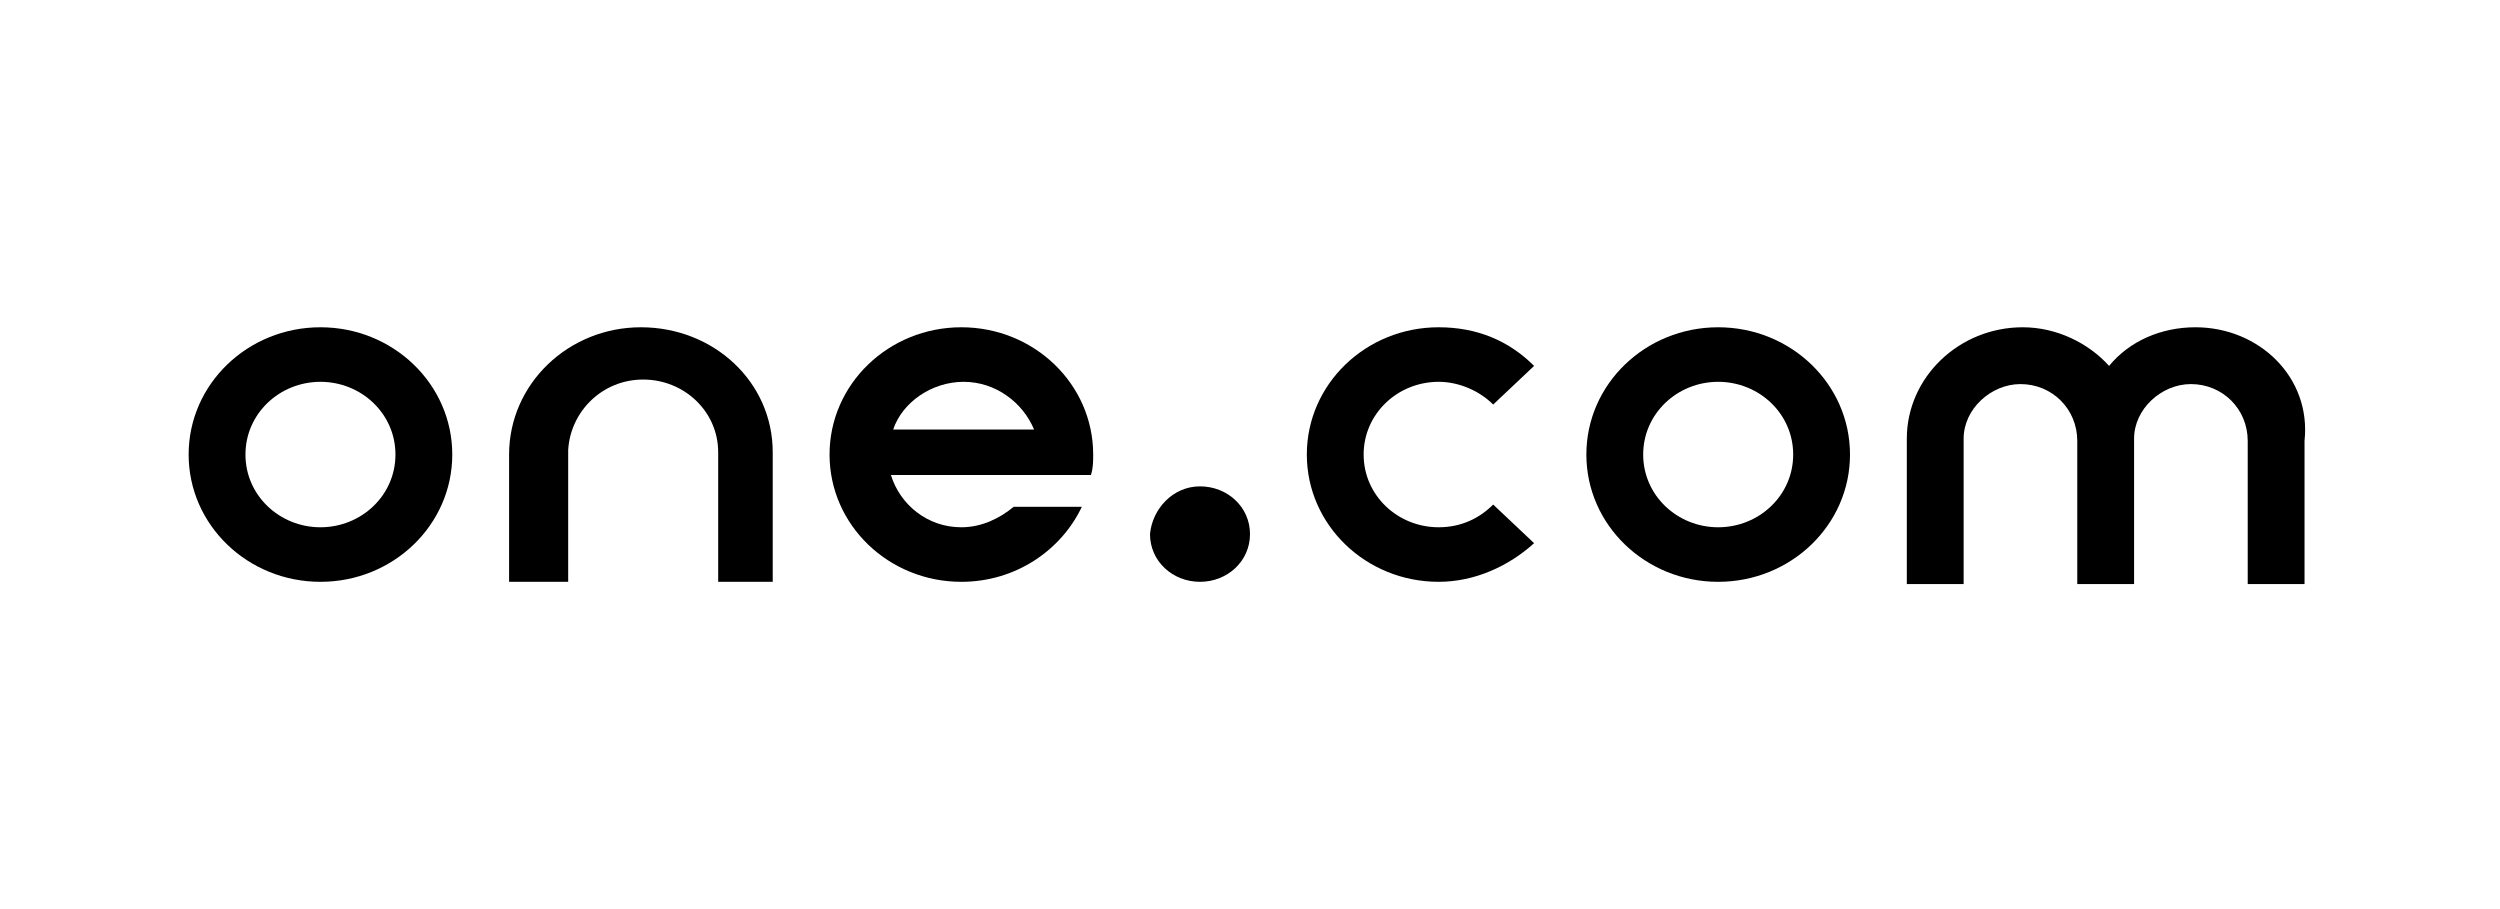
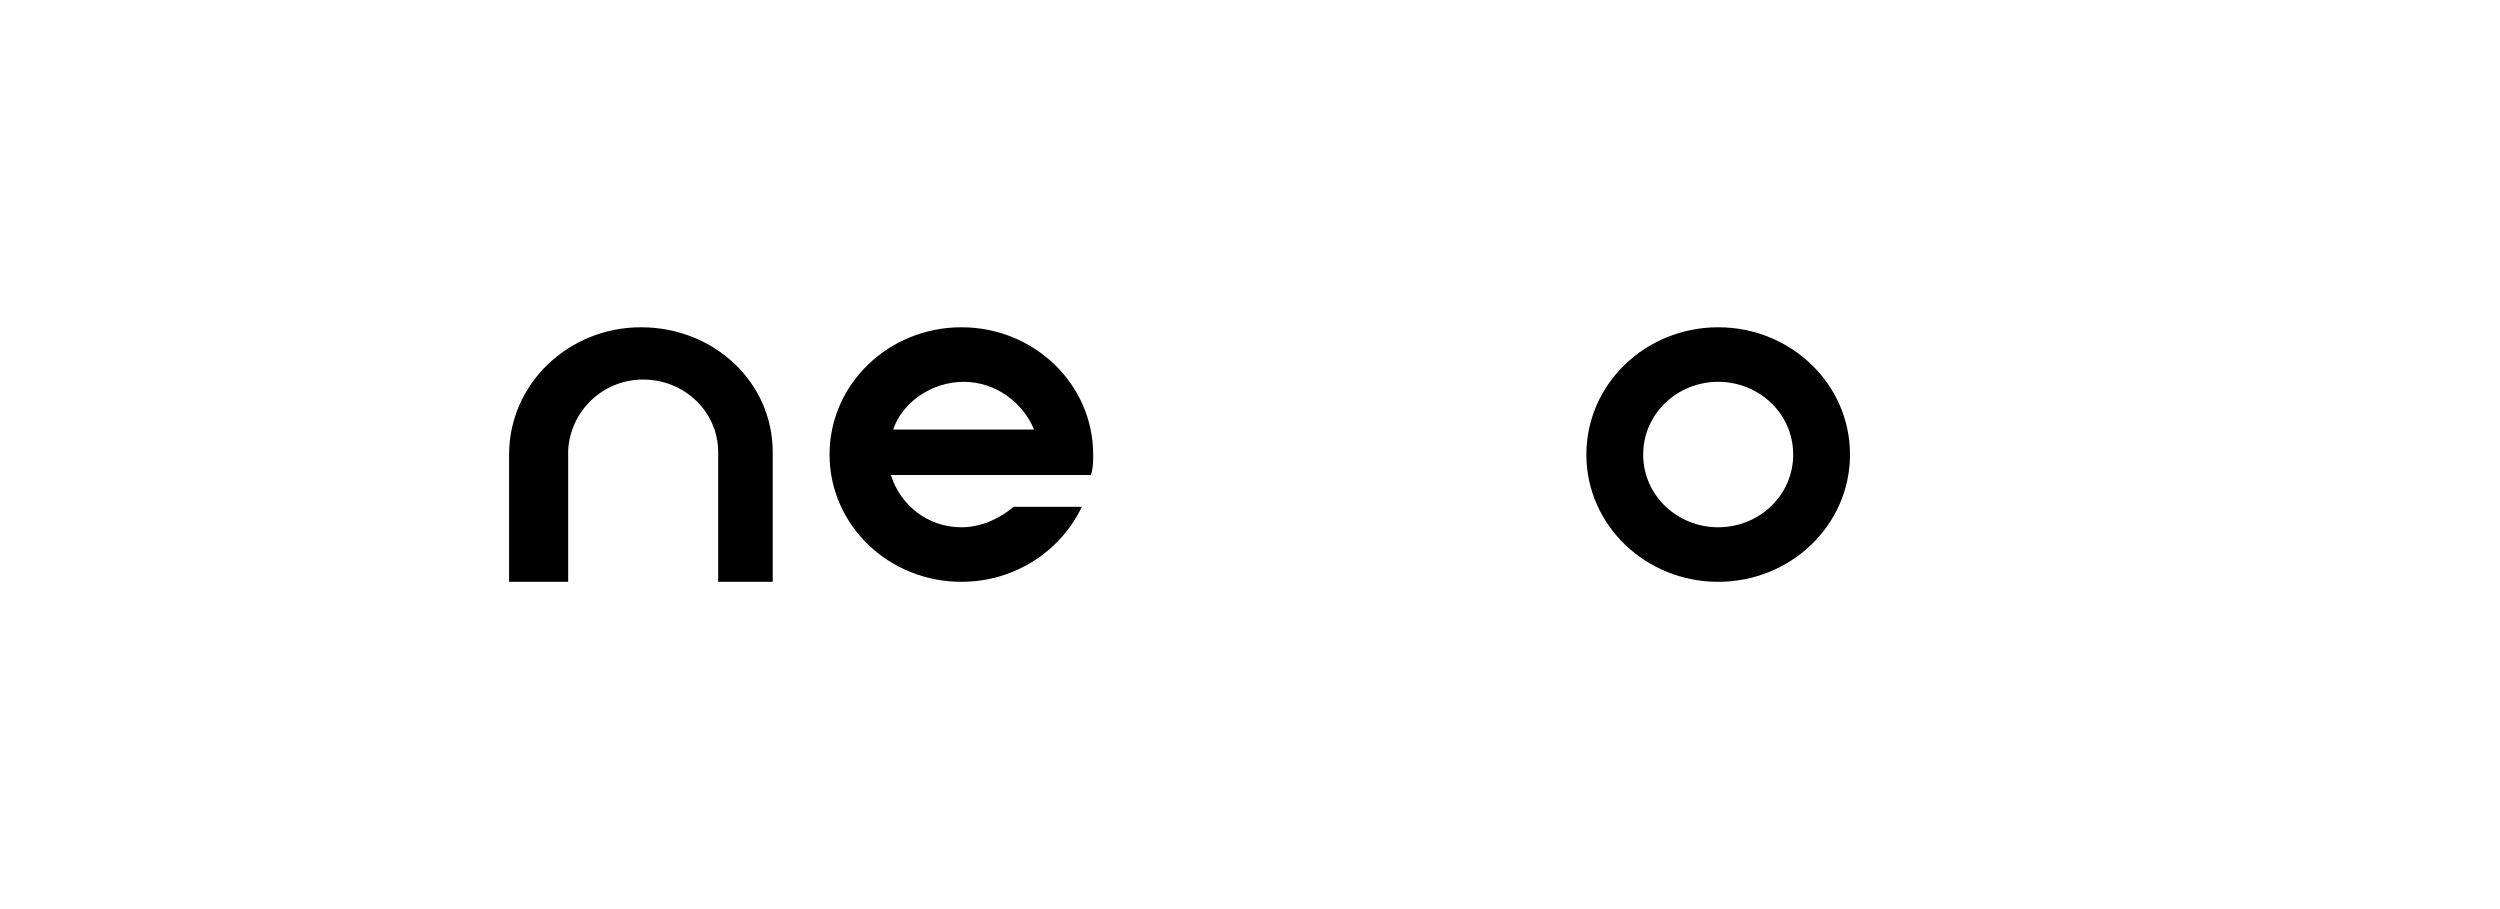
<svg xmlns="http://www.w3.org/2000/svg" version="1.1" id="Layer_1" x="0px" y="0px" viewBox="0 0 110 40" style="enable-background:new 0 0 110 40;" xml:space="preserve">
  <style type="text/css"> .st0{fill-rule:evenodd;clip-rule:evenodd;} </style>
  <g id="Page-1">
    <g id="one.com">
-       <path id="M" class="st0" d="M96.6,14.4c-1.5,0-2.9,0.6-3.8,1.7c-0.9-1-2.3-1.7-3.8-1.7c-2.8,0-5.1,2.2-5.1,4.9v0.4v6h2.5v-6.3 l0-0.1c0-1.3,1.2-2.4,2.5-2.4c1.4,0,2.5,1.1,2.5,2.5v6.3h2.5v-6.3l0-0.1c0-1.3,1.2-2.4,2.5-2.4c1.4,0,2.5,1.1,2.5,2.5v6.3h2.5 v-6.3C101.7,16.6,99.4,14.4,96.6,14.4" />
      <path id="O" class="st0" d="M75.6,23.2c-1.8,0-3.3-1.4-3.3-3.2s1.5-3.2,3.3-3.2c1.8,0,3.3,1.4,3.3,3.2S77.4,23.2,75.6,23.2 M75.6,14.4c-3.2,0-5.8,2.5-5.8,5.6c0,3.1,2.6,5.6,5.8,5.6c3.2,0,5.8-2.5,5.8-5.6C81.4,16.9,78.8,14.4,75.6,14.4" />
-       <path id="C" class="st0" d="M63.3,16.8c0.9,0,1.8,0.4,2.4,1l1.8-1.7c-1.1-1.1-2.5-1.7-4.2-1.7c-3.2,0-5.8,2.5-5.8,5.6 c0,3.1,2.6,5.6,5.8,5.6c1.6,0,3.1-0.7,4.2-1.7l-1.8-1.7c-0.6,0.6-1.4,1-2.4,1c-1.8,0-3.3-1.4-3.3-3.2S61.5,16.8,63.3,16.8" />
-       <path id="dot" class="st0" d="M52.8,21.4c1.2,0,2.2,0.9,2.2,2.1c0,1.2-1,2.1-2.2,2.1s-2.2-0.9-2.2-2.1 C50.7,22.4,51.6,21.4,52.8,21.4" />
      <path id="E" class="st0" d="M39.3,18.9c0.4-1.2,1.7-2.1,3.1-2.1c1.4,0,2.6,0.9,3.1,2.1H39.3z M48.1,20c0-3.1-2.6-5.6-5.8-5.6 c-3.2,0-5.8,2.5-5.8,5.6c0,3.1,2.6,5.6,5.8,5.6c2.4,0,4.4-1.4,5.3-3.3h-3c-0.6,0.5-1.4,0.9-2.3,0.9c-1.5,0-2.7-1-3.1-2.3h8.8 C48.1,20.6,48.1,20.3,48.1,20L48.1,20z" />
      <path id="N" class="st0" d="M28.2,14.4c-3.2,0-5.8,2.5-5.8,5.6v5.6H25v-1c0,0,0,0,0,0l0-4.7l0-0.1c0.1-1.7,1.5-3.1,3.3-3.1 c1.8,0,3.3,1.4,3.3,3.2v4.7l0,0l0,1H34V20l0-0.1C34,16.8,31.4,14.4,28.2,14.4" />
-       <path id="O_1_" class="st0" d="M14.1,23.2c-1.8,0-3.3-1.4-3.3-3.2s1.5-3.2,3.3-3.2s3.3,1.4,3.3,3.2S15.9,23.2,14.1,23.2 M14.1,14.4c-3.2,0-5.8,2.5-5.8,5.6c0,3.1,2.6,5.6,5.8,5.6s5.8-2.5,5.8-5.6C19.9,16.9,17.3,14.4,14.1,14.4" />
    </g>
  </g>
</svg>